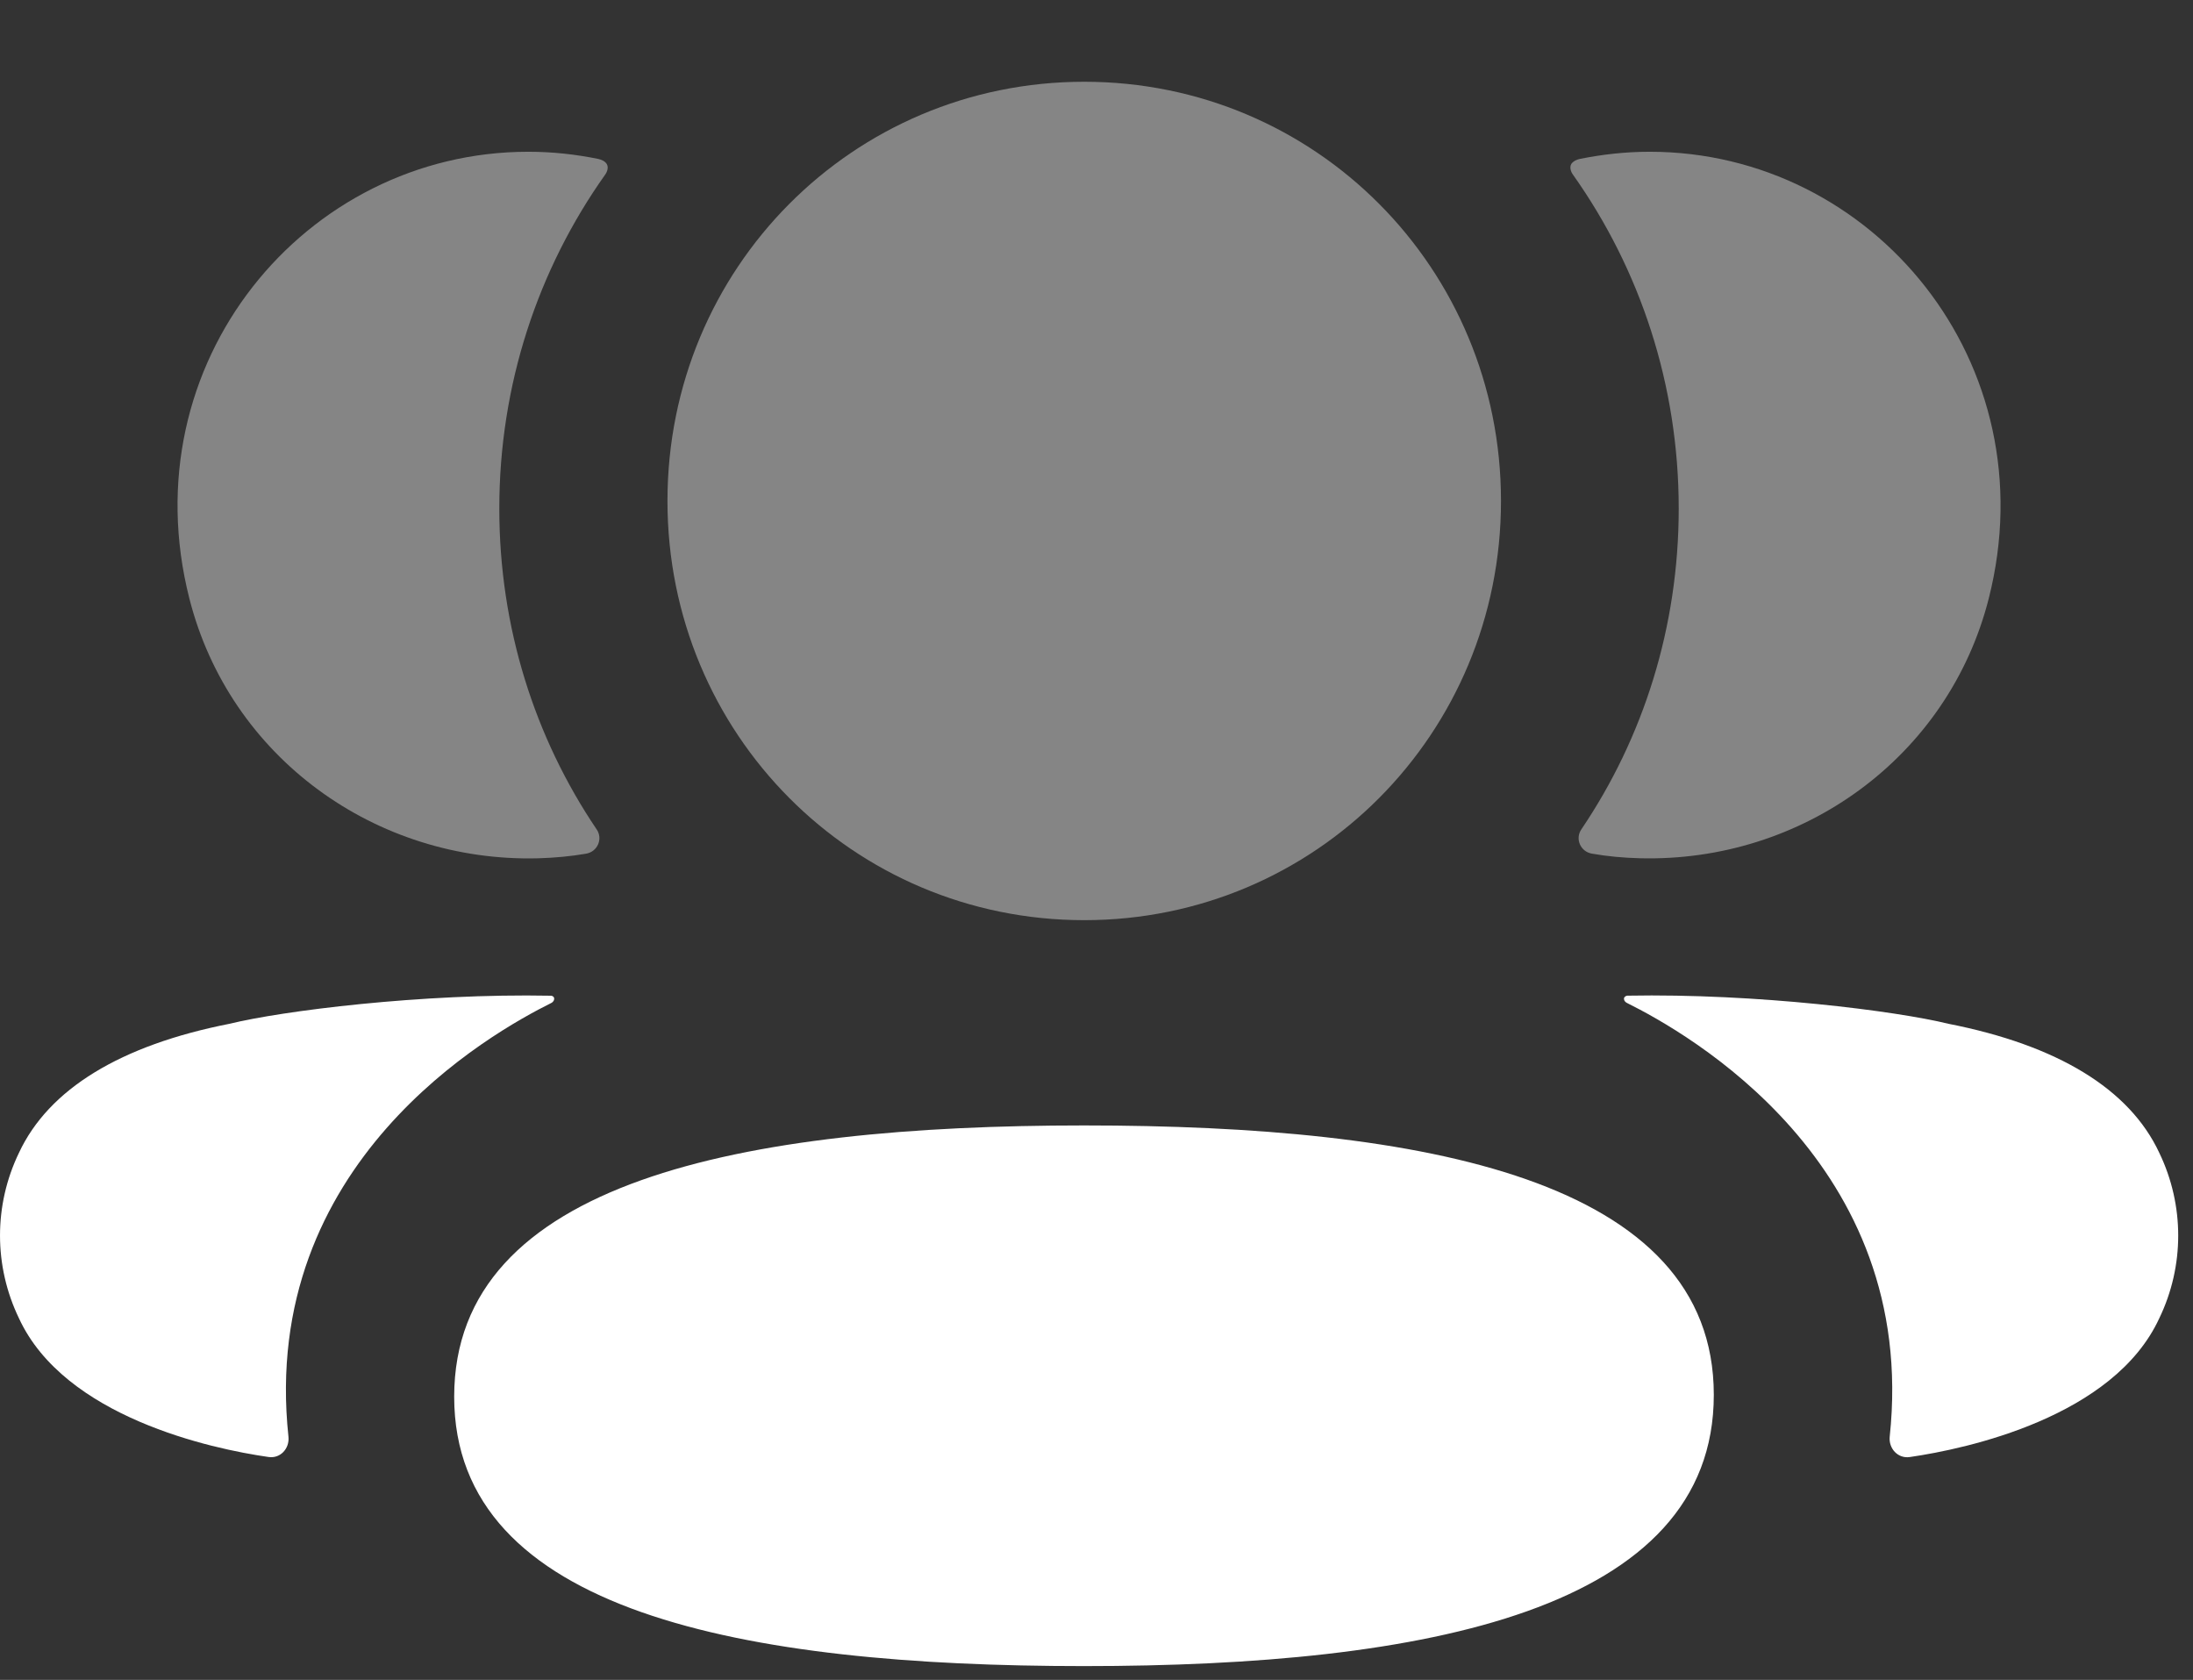
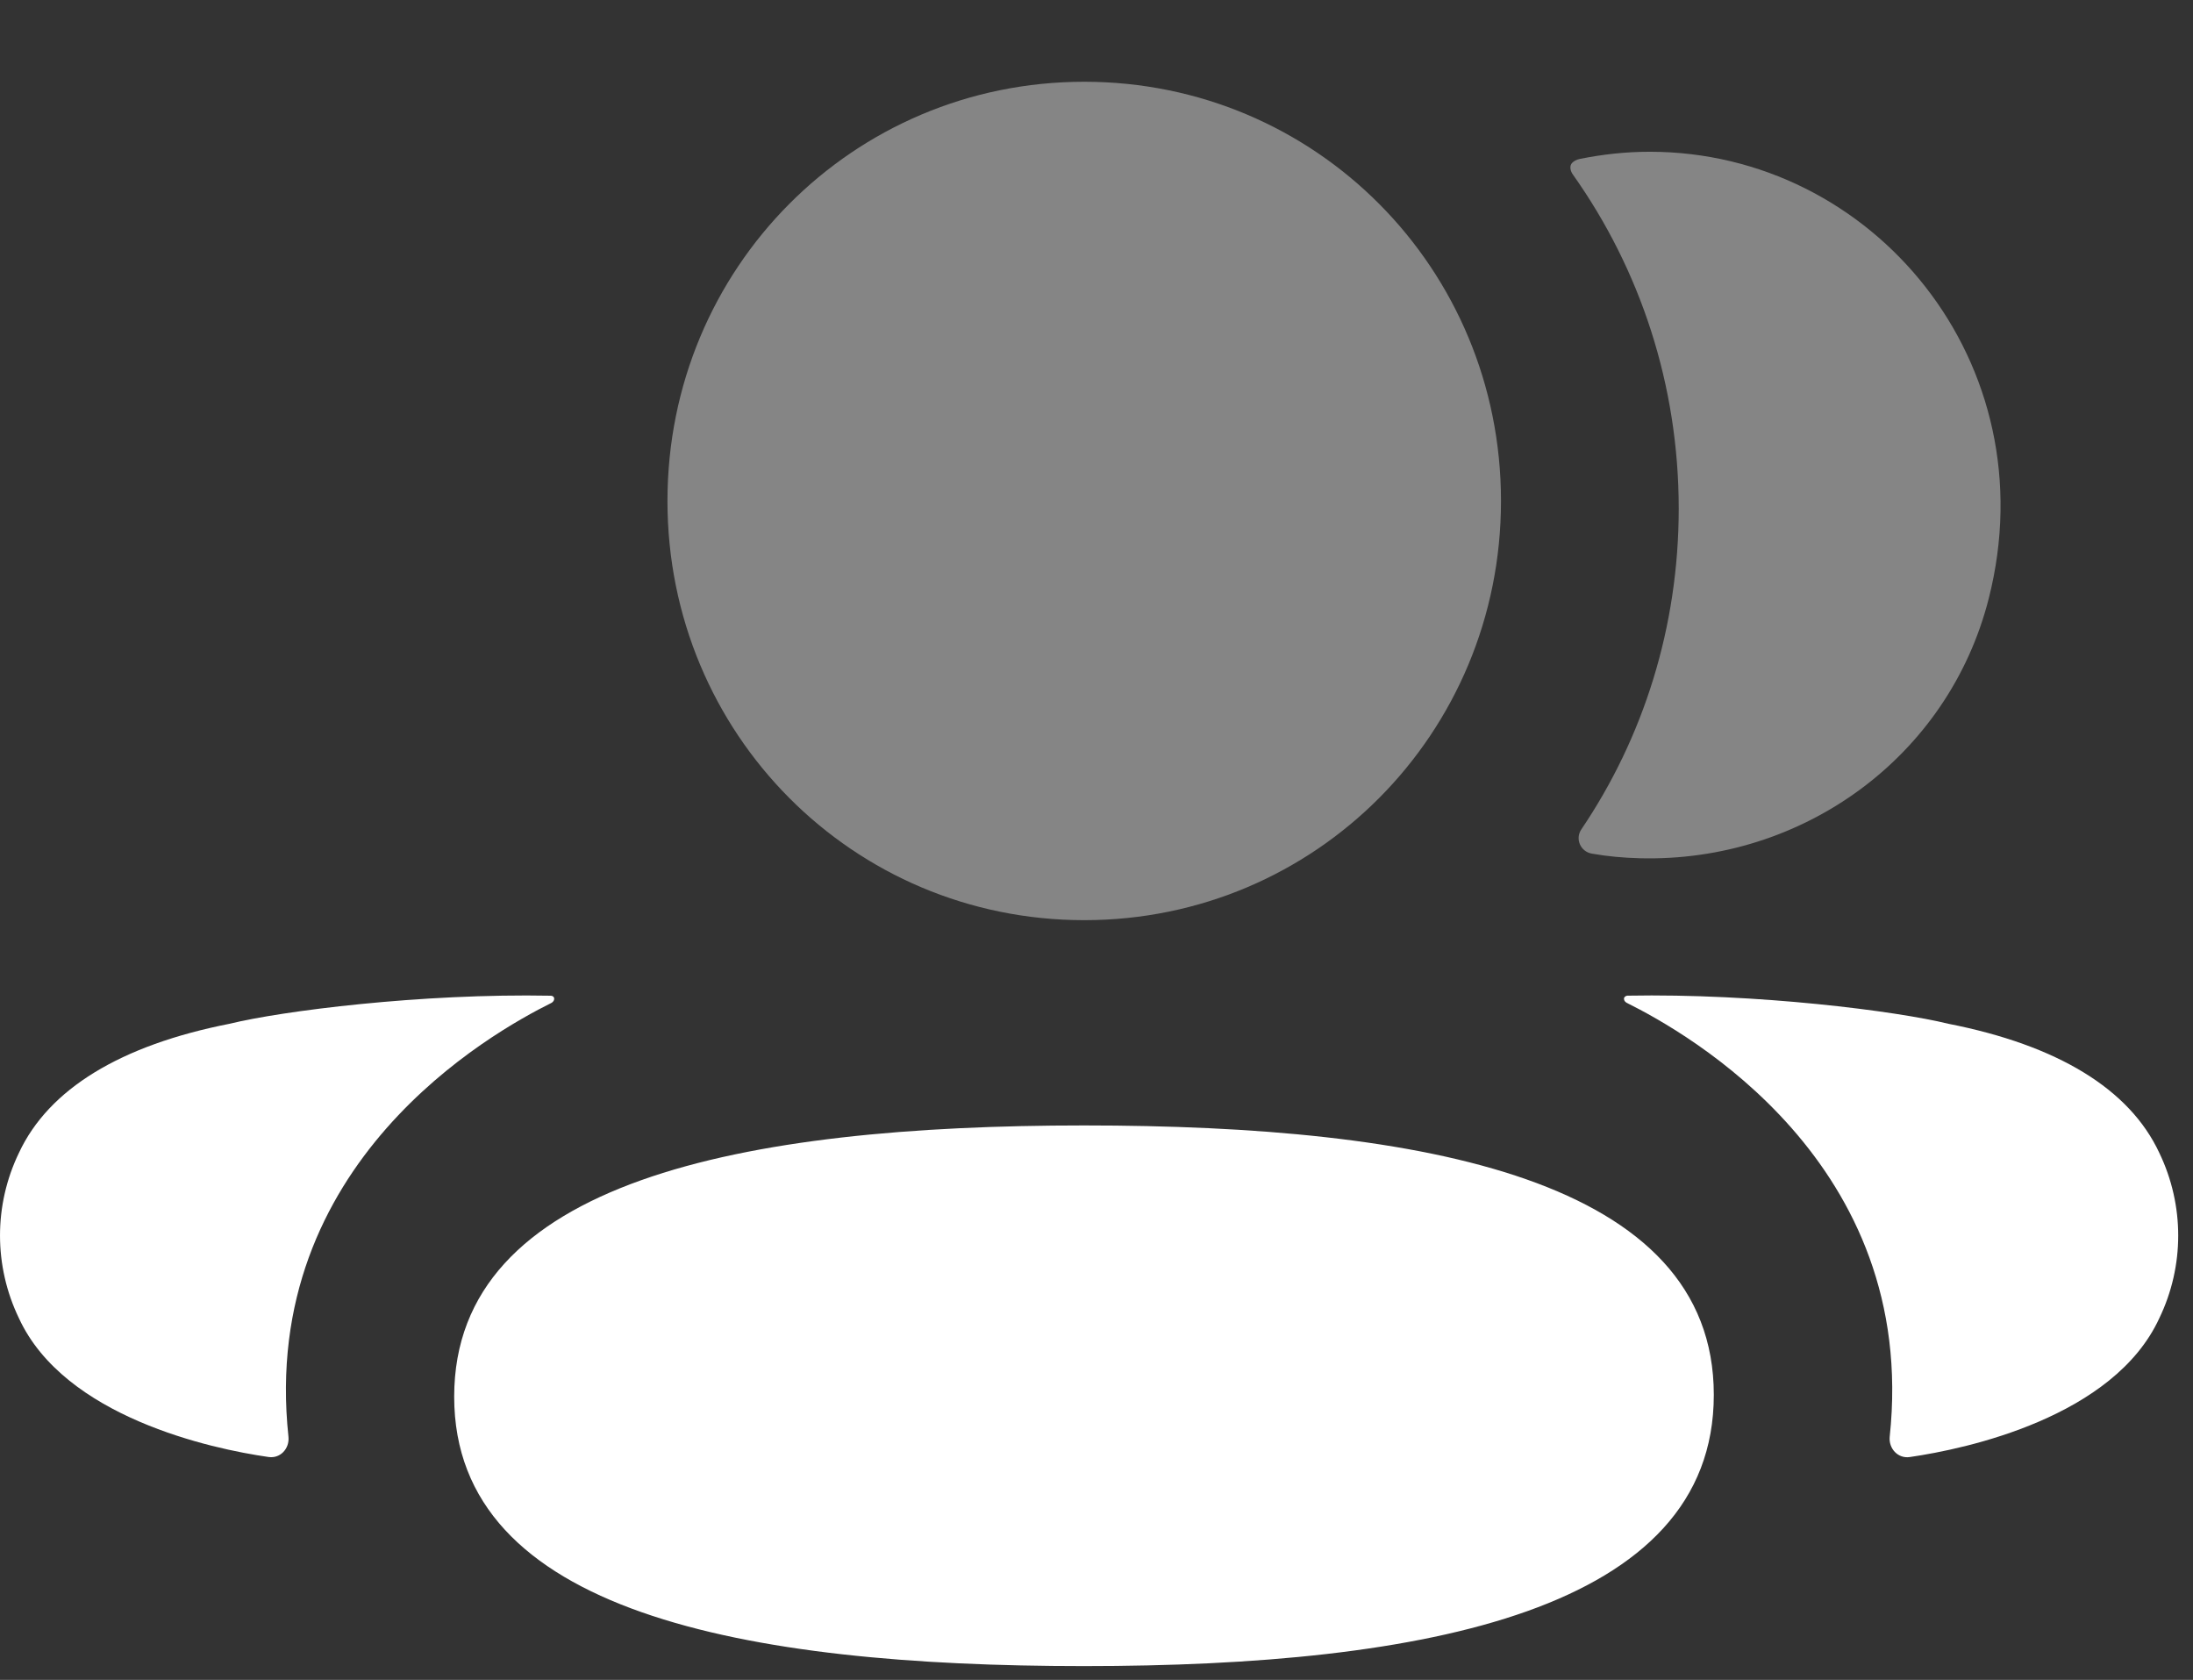
<svg xmlns="http://www.w3.org/2000/svg" width="47" height="36" viewBox="0 0 47 36" fill="none">
  <rect x="0" y="0" width="47" height="36" fill="#333333" stroke="none" />
  <g clip-path="url(#clip0_122_30806)">
    <path d="M23.232 24.118C15.911 24.118 9.734 25.314 9.734 29.931C9.734 34.55 15.951 35.704 23.232 35.704C30.553 35.704 36.73 34.508 36.73 29.891C36.73 25.272 30.513 24.118 23.232 24.118Z" fill="white" />
    <path opacity="0.4" d="M23.237 19.719C28.194 19.719 32.169 15.721 32.169 10.736C32.169 5.748 28.194 1.752 23.237 1.752C18.279 1.752 14.305 5.748 14.305 10.736C14.305 15.721 18.279 19.719 23.237 19.719Z" fill="white" />
    <path opacity="0.4" d="M42.622 12.828C43.905 7.783 40.145 3.252 35.356 3.252C34.836 3.252 34.338 3.309 33.852 3.407C33.787 3.422 33.715 3.455 33.677 3.512C33.633 3.584 33.666 3.682 33.713 3.745C35.151 5.774 35.978 8.245 35.978 10.898C35.978 13.439 35.22 15.809 33.89 17.775C33.753 17.978 33.874 18.251 34.116 18.293C34.45 18.352 34.792 18.383 35.142 18.392C38.628 18.484 41.758 16.227 42.622 12.828Z" fill="white" />
    <path d="M46.278 24.706C45.64 23.337 44.099 22.399 41.756 21.939C40.65 21.667 37.658 21.285 34.874 21.337C34.833 21.343 34.81 21.371 34.806 21.39C34.8 21.417 34.812 21.463 34.867 21.492C36.153 22.132 41.125 24.916 40.5 30.788C40.474 31.042 40.677 31.262 40.93 31.224C42.153 31.048 45.302 30.368 46.278 28.249C46.818 27.129 46.818 25.828 46.278 24.706Z" fill="white" />
-     <path opacity="0.4" d="M12.827 3.407C12.343 3.308 11.843 3.252 11.323 3.252C6.535 3.252 2.775 7.783 4.059 12.828C4.922 16.228 8.051 18.485 11.537 18.393C11.887 18.383 12.231 18.351 12.563 18.294C12.805 18.251 12.926 17.978 12.789 17.776C11.459 15.807 10.701 13.44 10.701 10.898C10.701 8.244 11.53 5.773 12.968 3.745C13.014 3.682 13.048 3.585 13.002 3.512C12.964 3.453 12.894 3.423 12.827 3.407Z" fill="white" />
    <path d="M4.926 21.938C2.584 22.398 1.045 23.336 0.406 24.705C-0.135 25.826 -0.135 27.128 0.406 28.25C1.383 30.367 4.531 31.049 5.755 31.223C6.007 31.261 6.209 31.043 6.182 30.787C5.557 24.917 10.529 22.133 11.818 21.492C11.871 21.462 11.882 21.418 11.876 21.389C11.873 21.37 11.852 21.341 11.81 21.338C9.025 21.284 6.034 21.666 4.926 21.938Z" fill="white" />
  </g>
  <defs>
    <clipPath id="clip0_122_30806">
      <rect width="47" height="35" fill="white" transform="translate(0 0.984)" />
    </clipPath>
  </defs>
</svg>